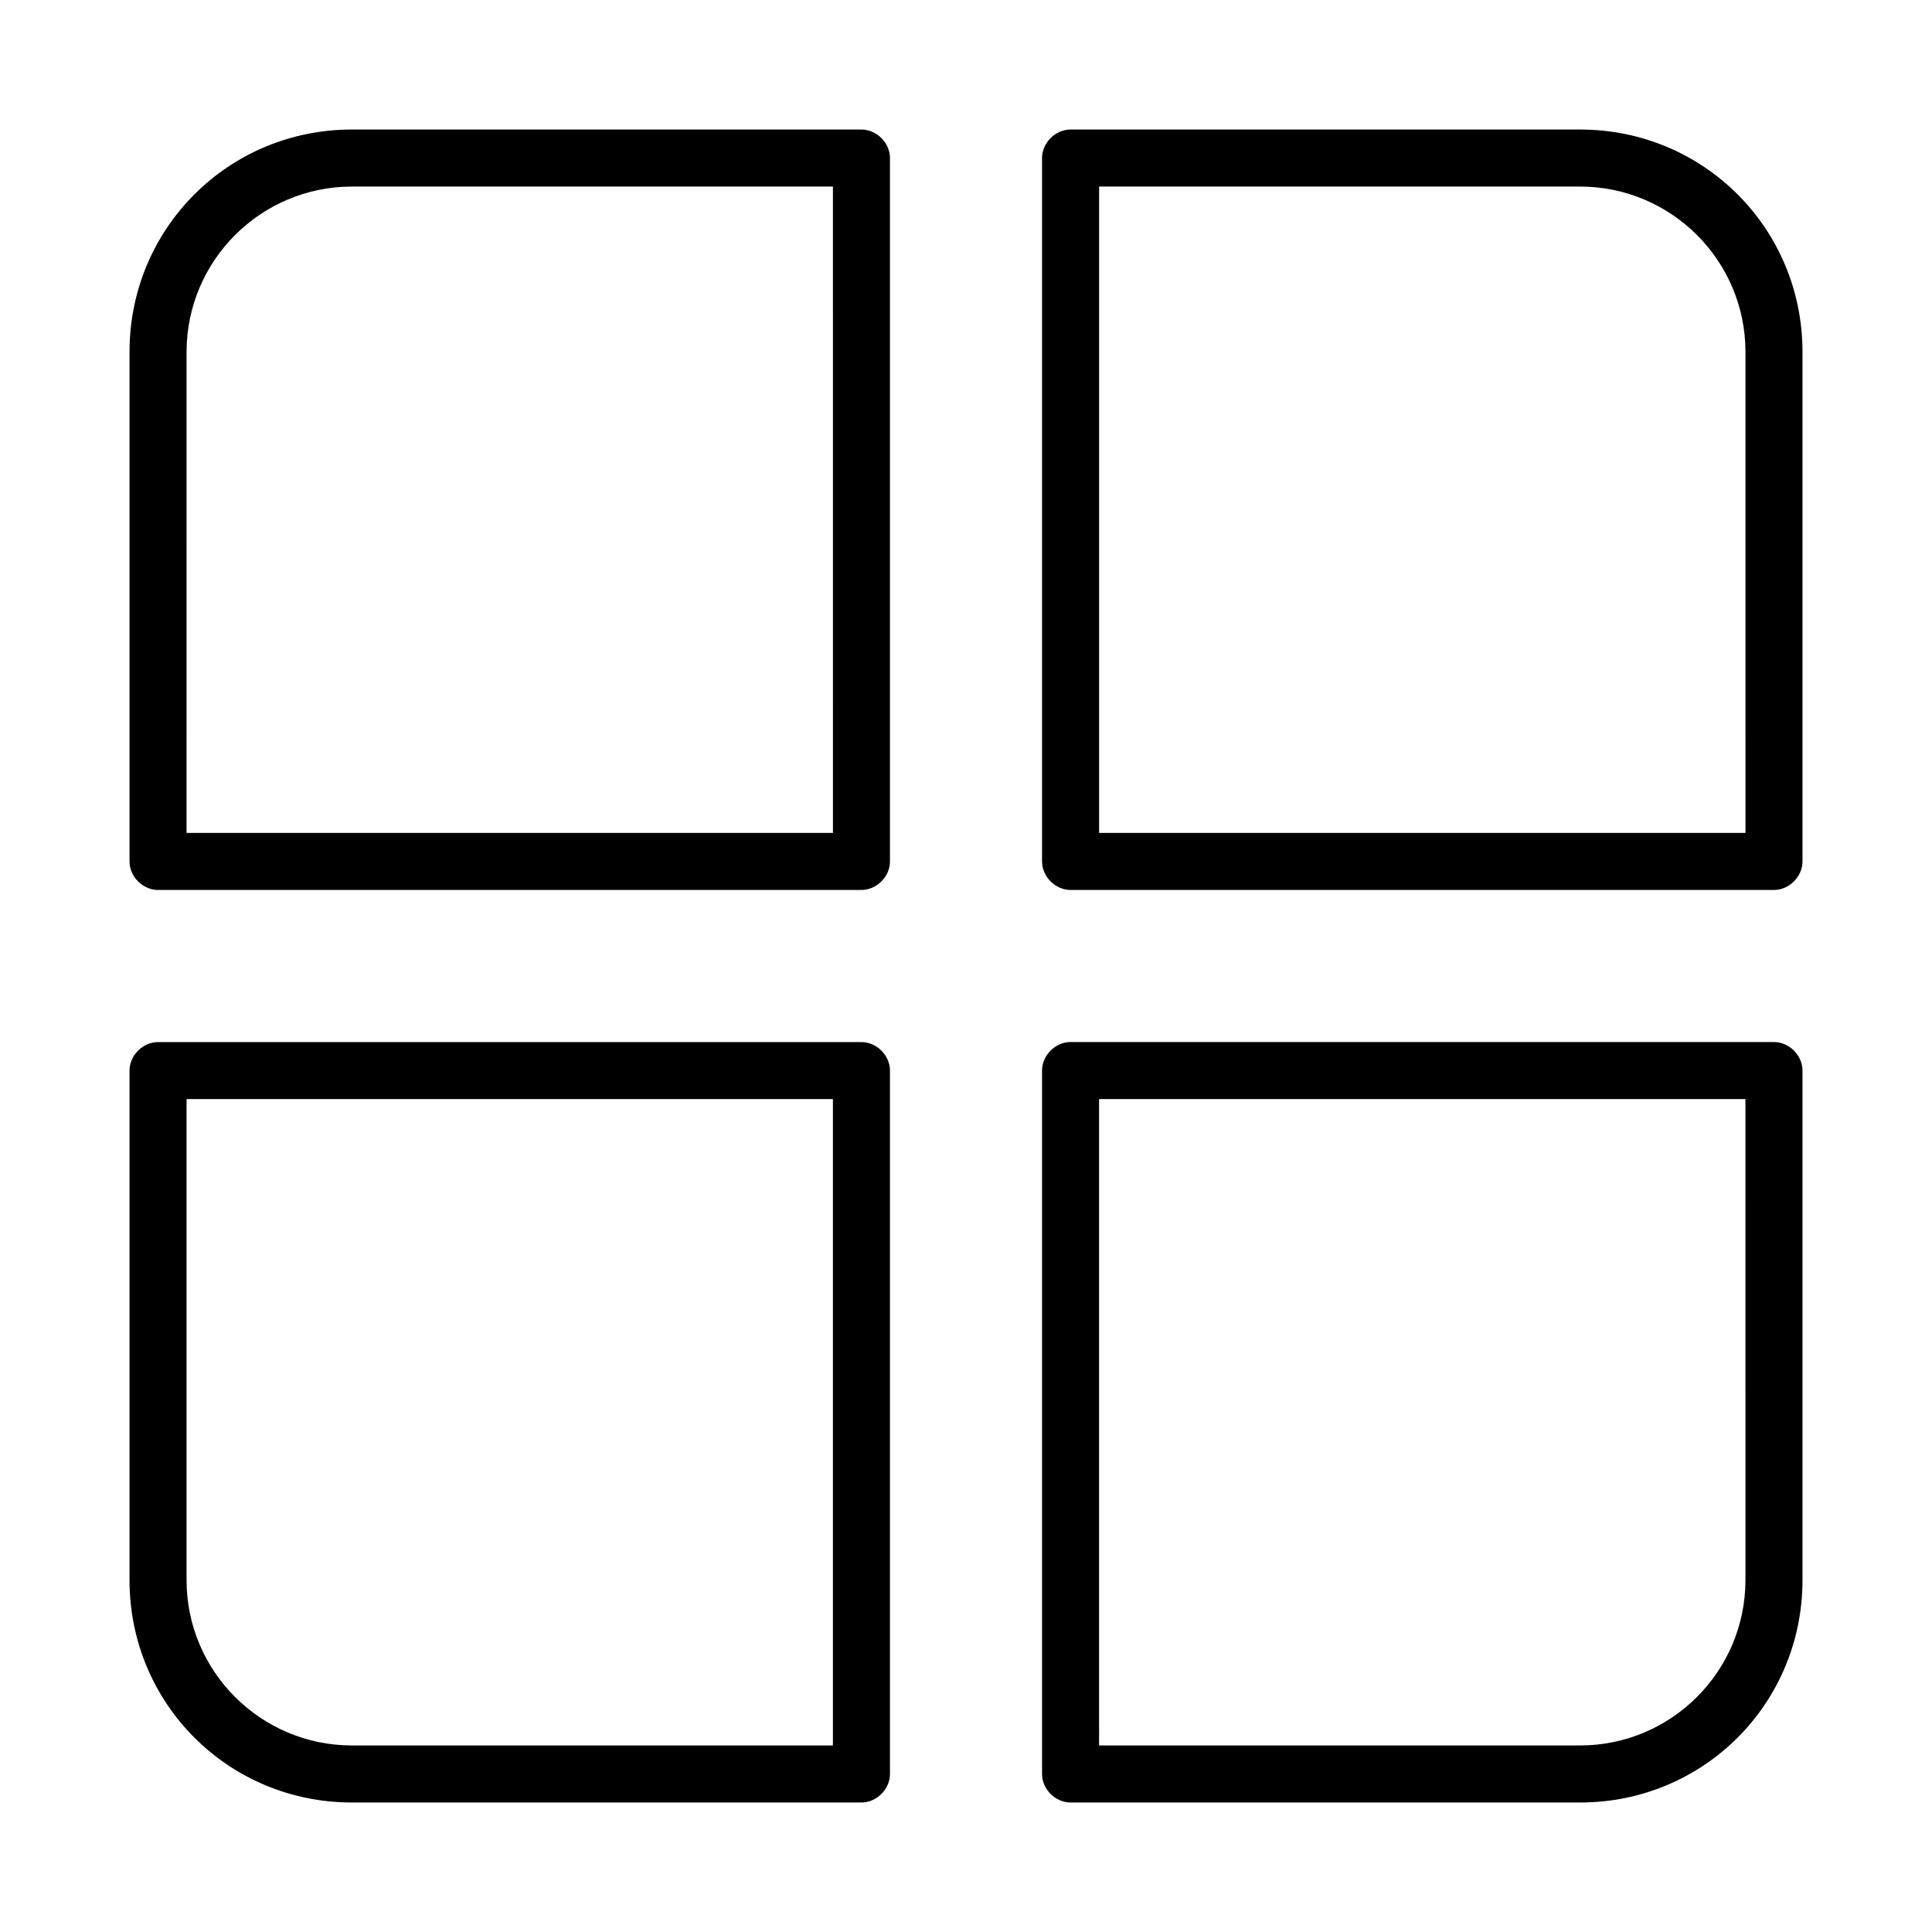
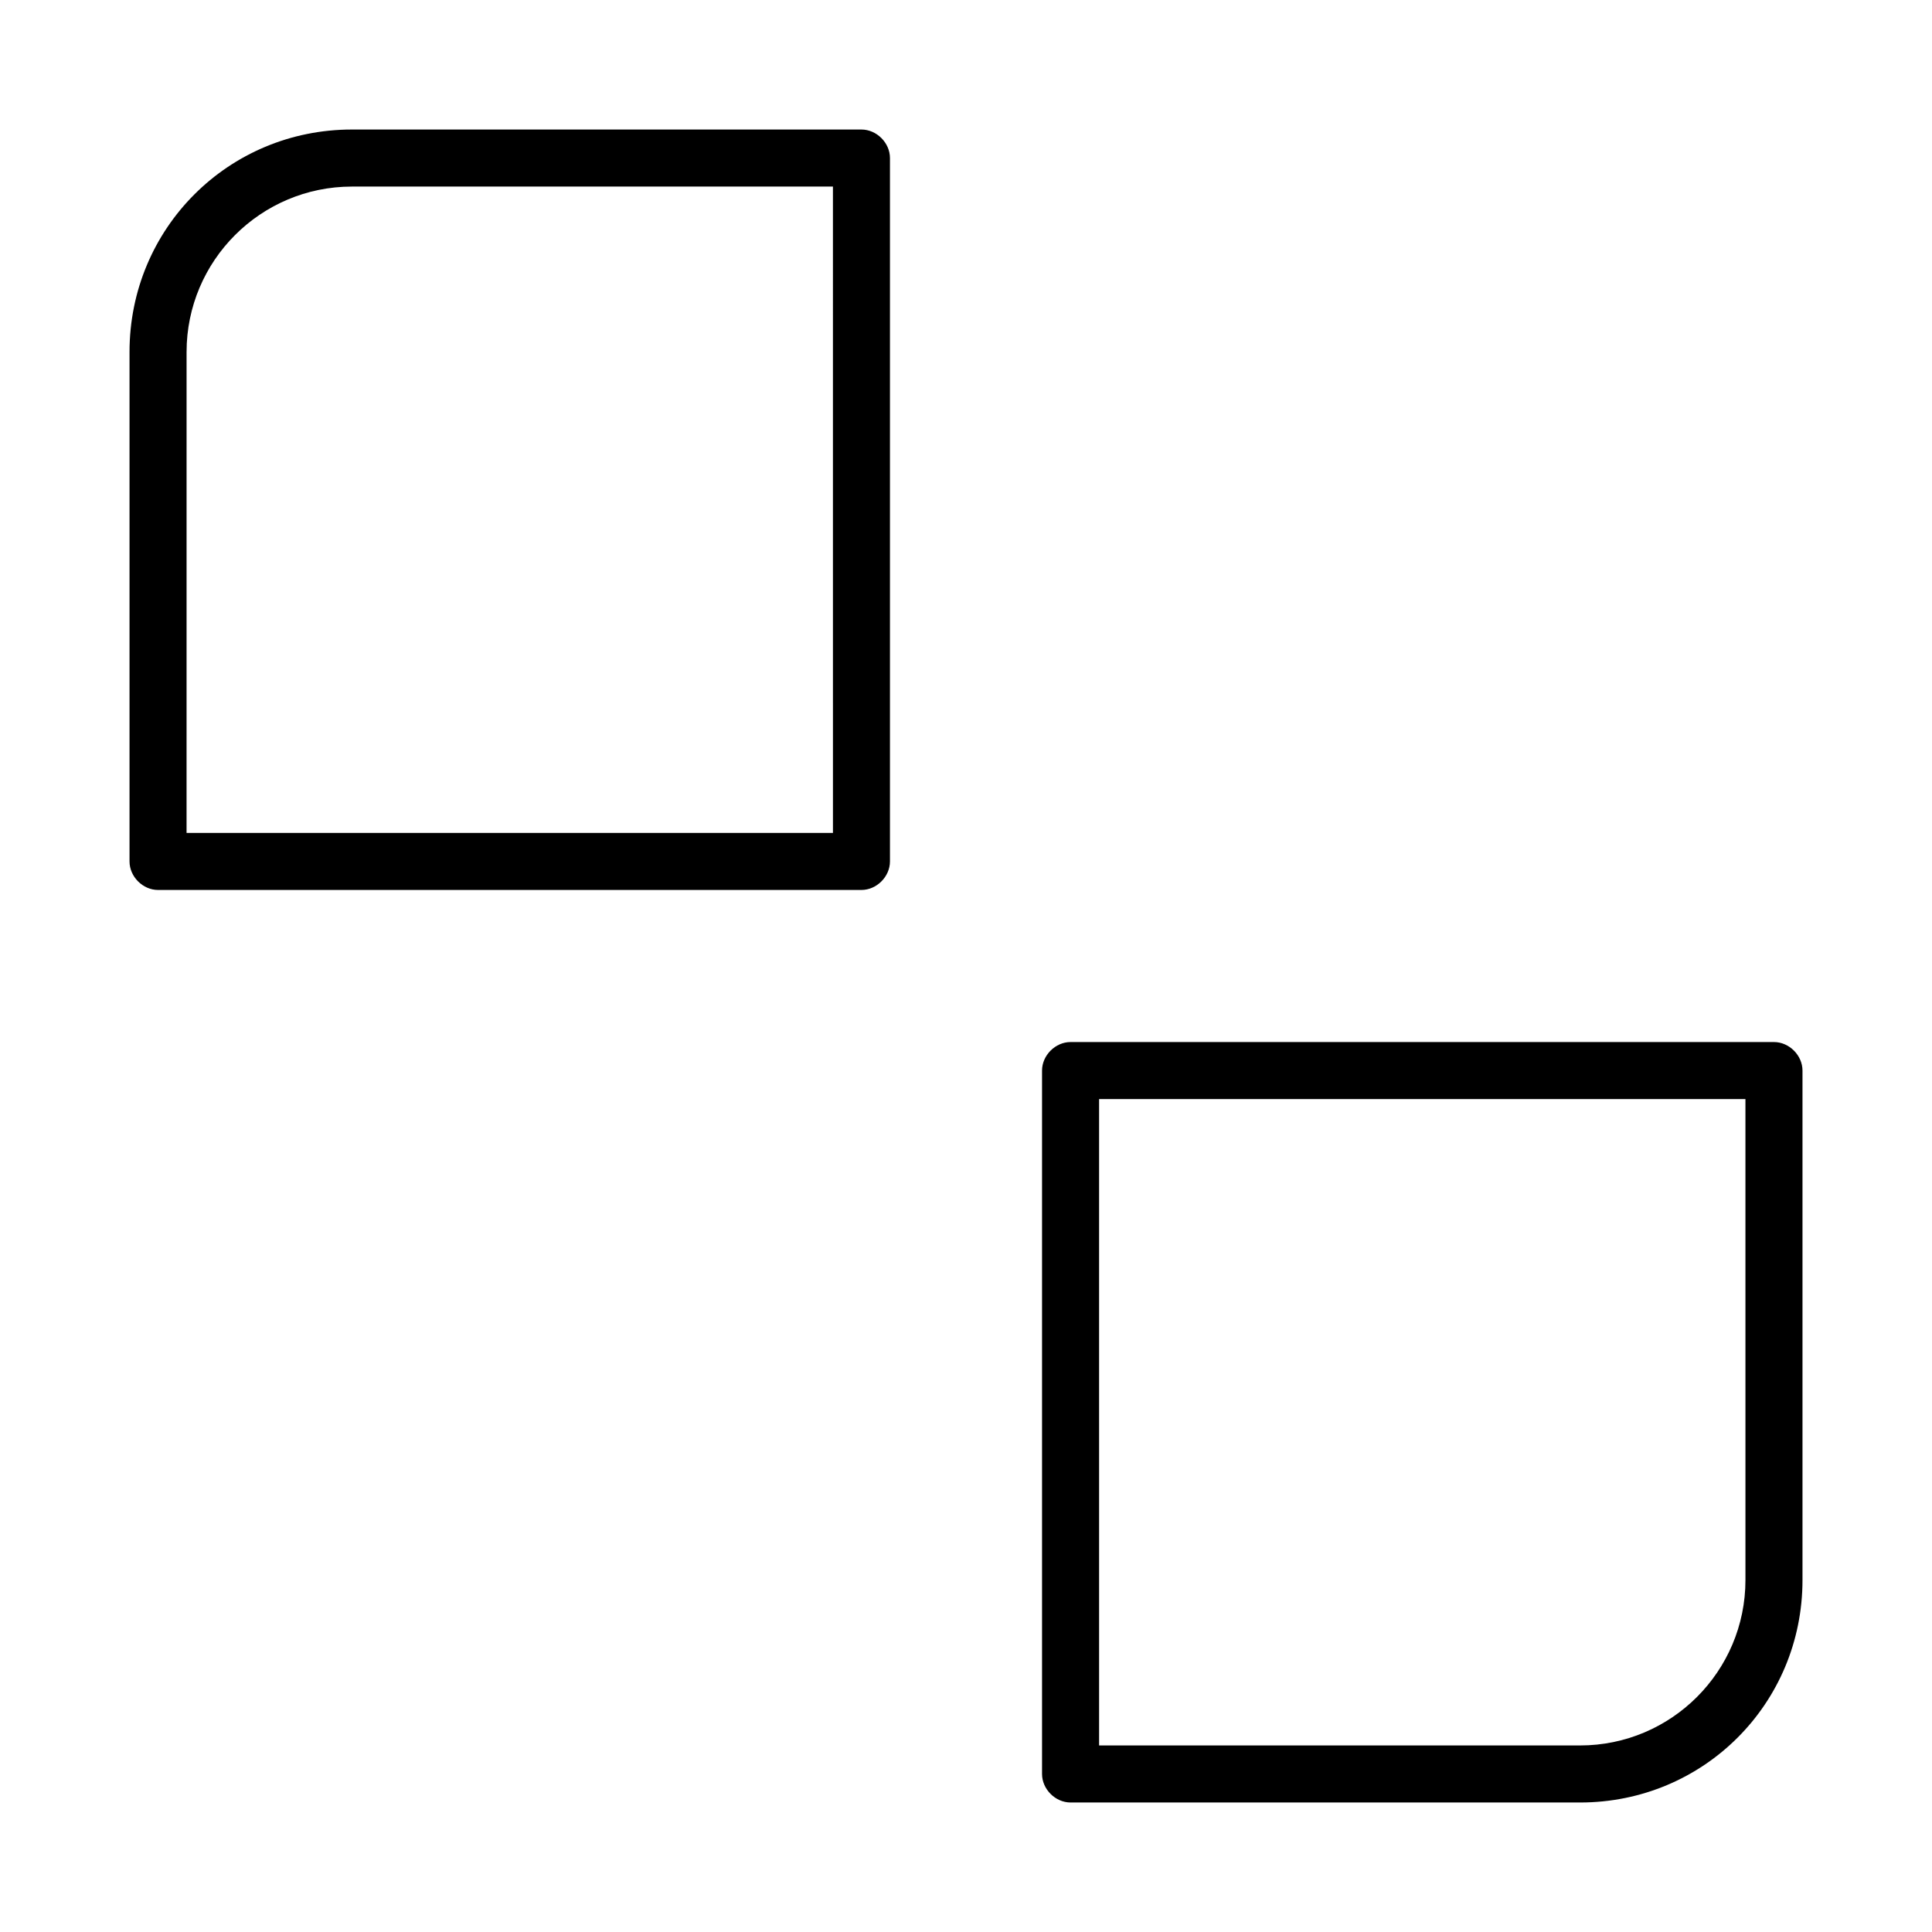
<svg xmlns="http://www.w3.org/2000/svg" fill="#000000" width="800px" height="800px" version="1.1" viewBox="144 144 512 512">
  <g>
    <path d="m372.29 379.85h-186.41c-4.031 0-7.555-3.527-7.555-7.559v-135.02c0-32.75 26.195-58.945 58.945-58.945h135.02c4.031 0 7.559 3.523 7.559 7.555v186.41c0 4.031-3.527 7.559-7.559 7.559zm-178.85-15.117h171.3l-0.004-171.29h-127.46c-24.184 0-43.832 19.648-43.832 43.832z" />
-     <path d="m372.29 621.68h-135.02c-32.75 0-58.945-26.199-58.945-58.945v-135.02c0-4.031 3.523-7.555 7.555-7.555h186.41c4.031 0 7.559 3.527 7.559 7.559v186.41c0 4.027-3.527 7.555-7.559 7.555zm-178.85-186.41v127.46c0 24.184 19.648 43.832 43.832 43.832l127.46-0.004v-171.29z" />
-     <path d="m614.12 379.85h-186.41c-4.031 0-7.559-3.527-7.559-7.559v-186.41c0.004-4.031 3.527-7.555 7.559-7.555h135.02c32.75 0 58.949 26.195 58.949 58.945v135.02c0 4.031-3.527 7.559-7.559 7.559zm-178.85-15.117h171.3l-0.004-127.46c0-24.184-19.648-43.832-43.832-43.832h-127.46z" />
    <path d="m562.73 621.68h-135.02c-4.031 0-7.559-3.527-7.559-7.559v-186.41c0-4.031 3.527-7.559 7.559-7.559h186.41c4.031 0 7.559 3.527 7.559 7.559v135.02c0 32.75-26.199 58.949-58.945 58.949zm-127.46-15.117h127.46c24.184 0 43.832-19.648 43.832-43.832l-0.004-127.46h-171.29z" />
  </g>
</svg>